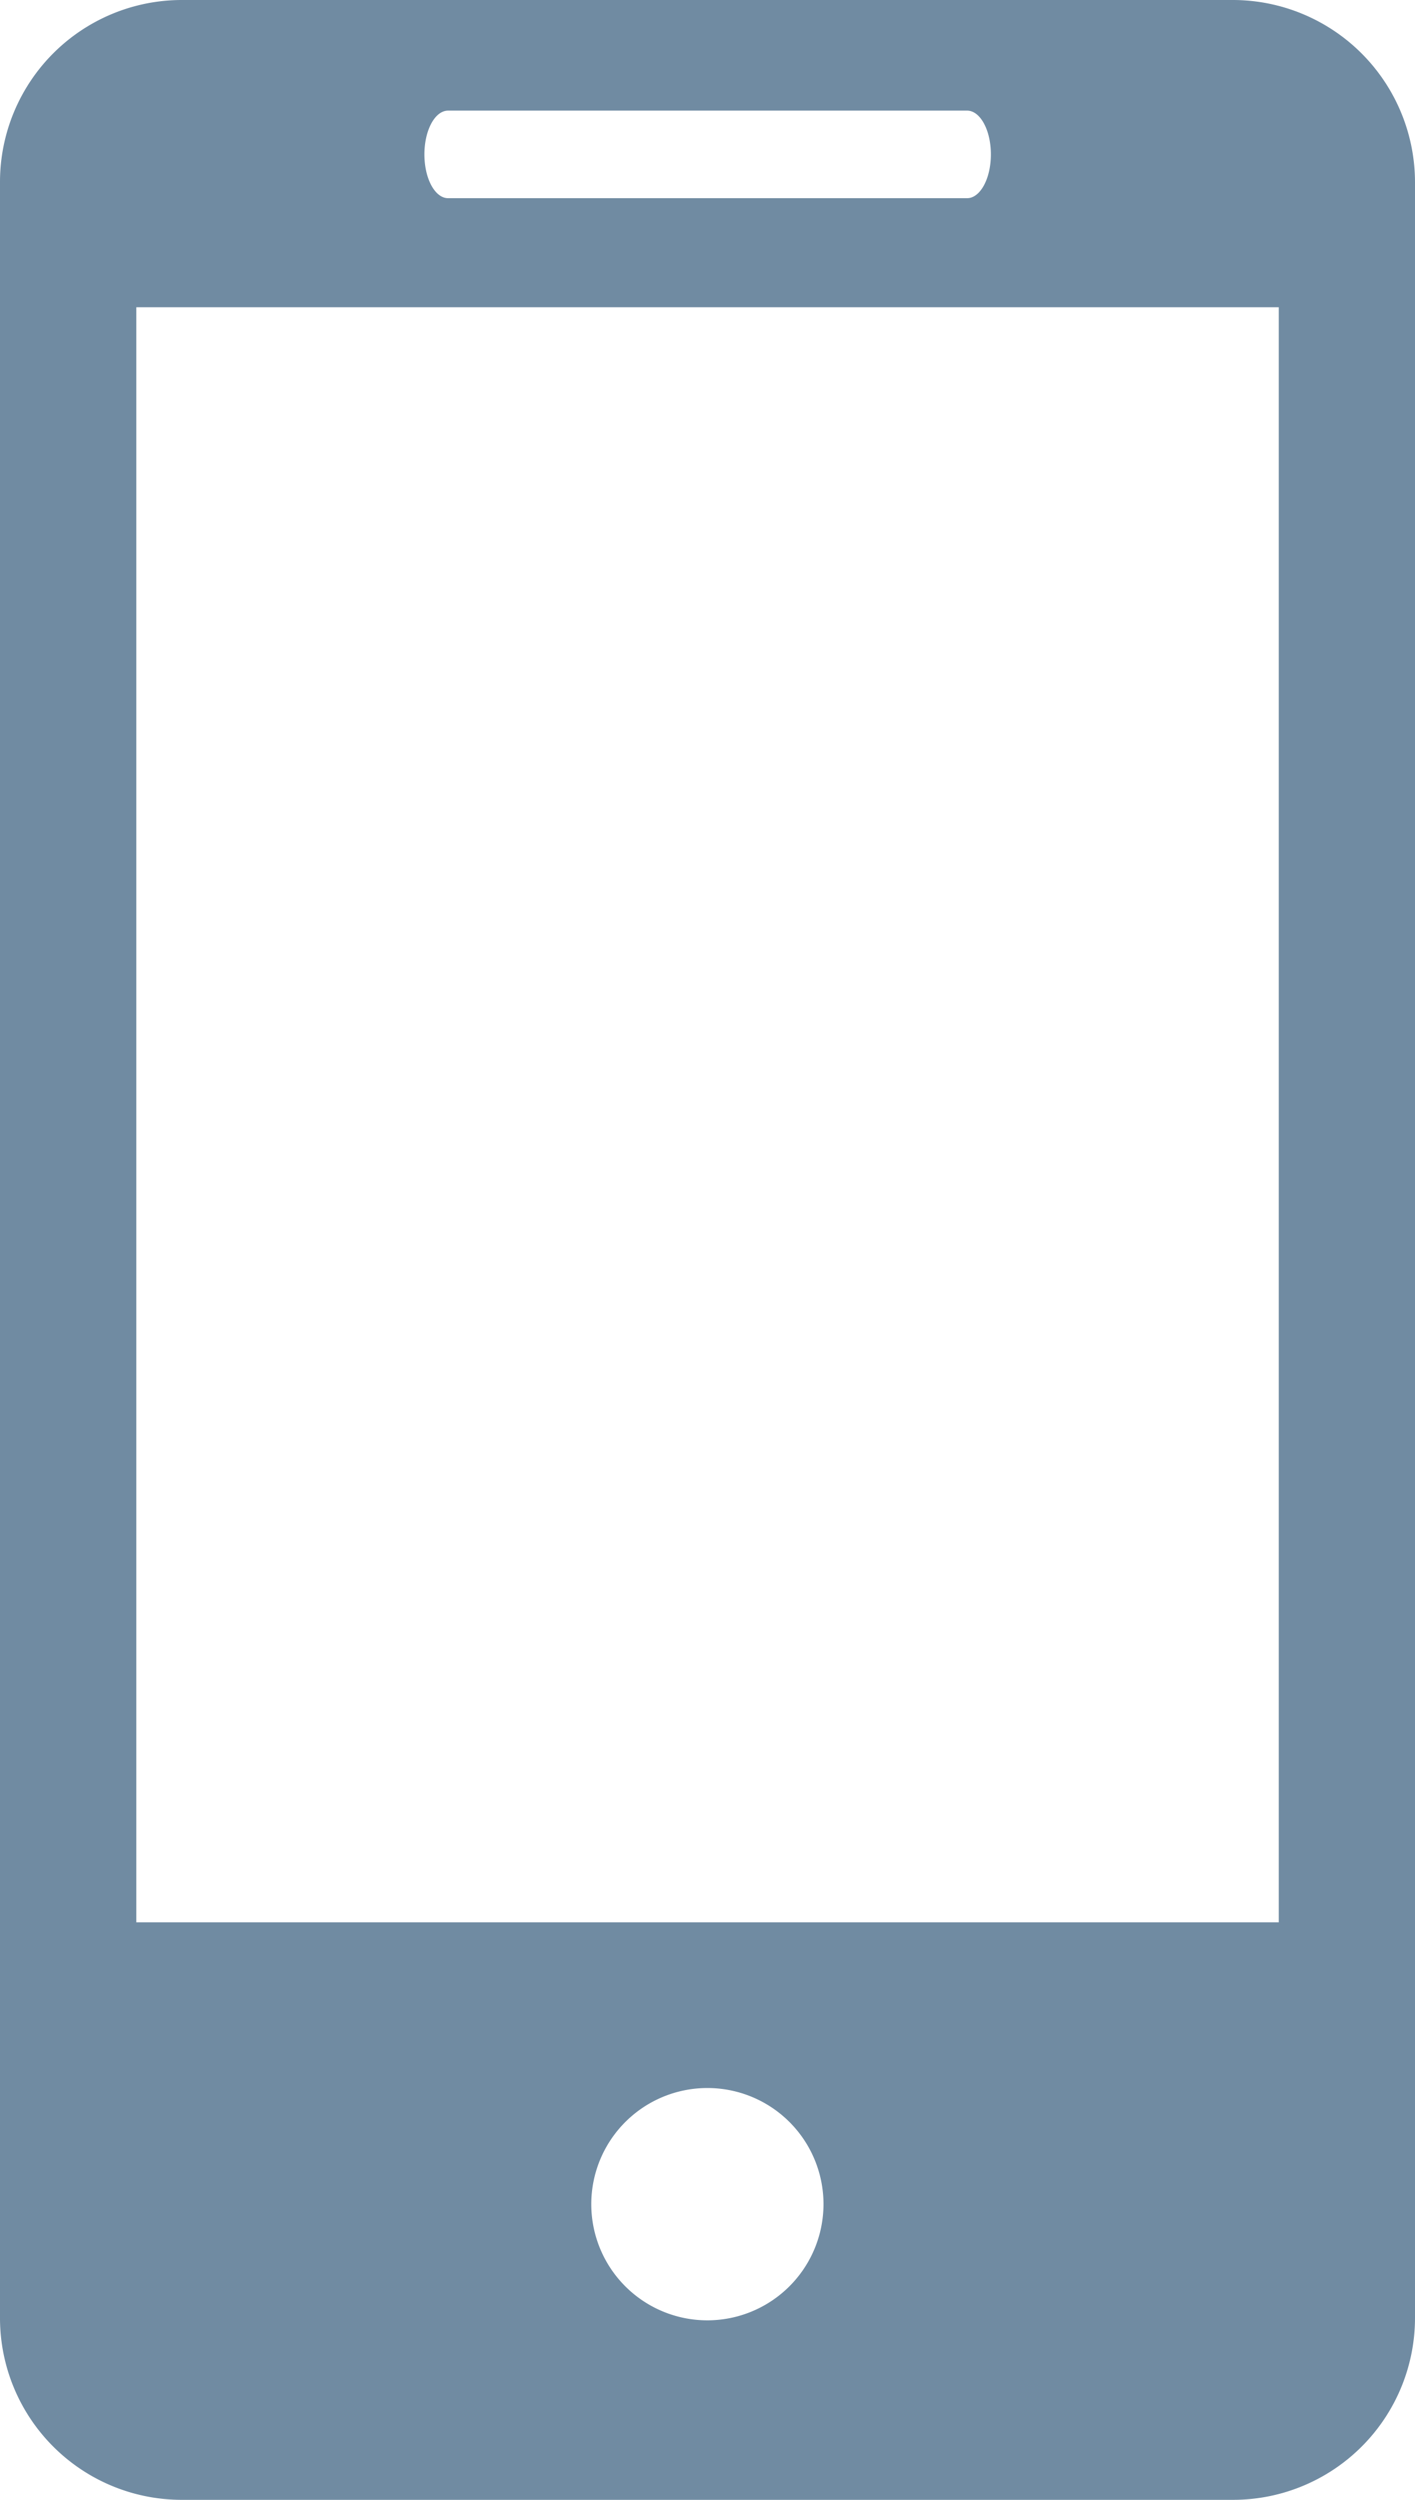
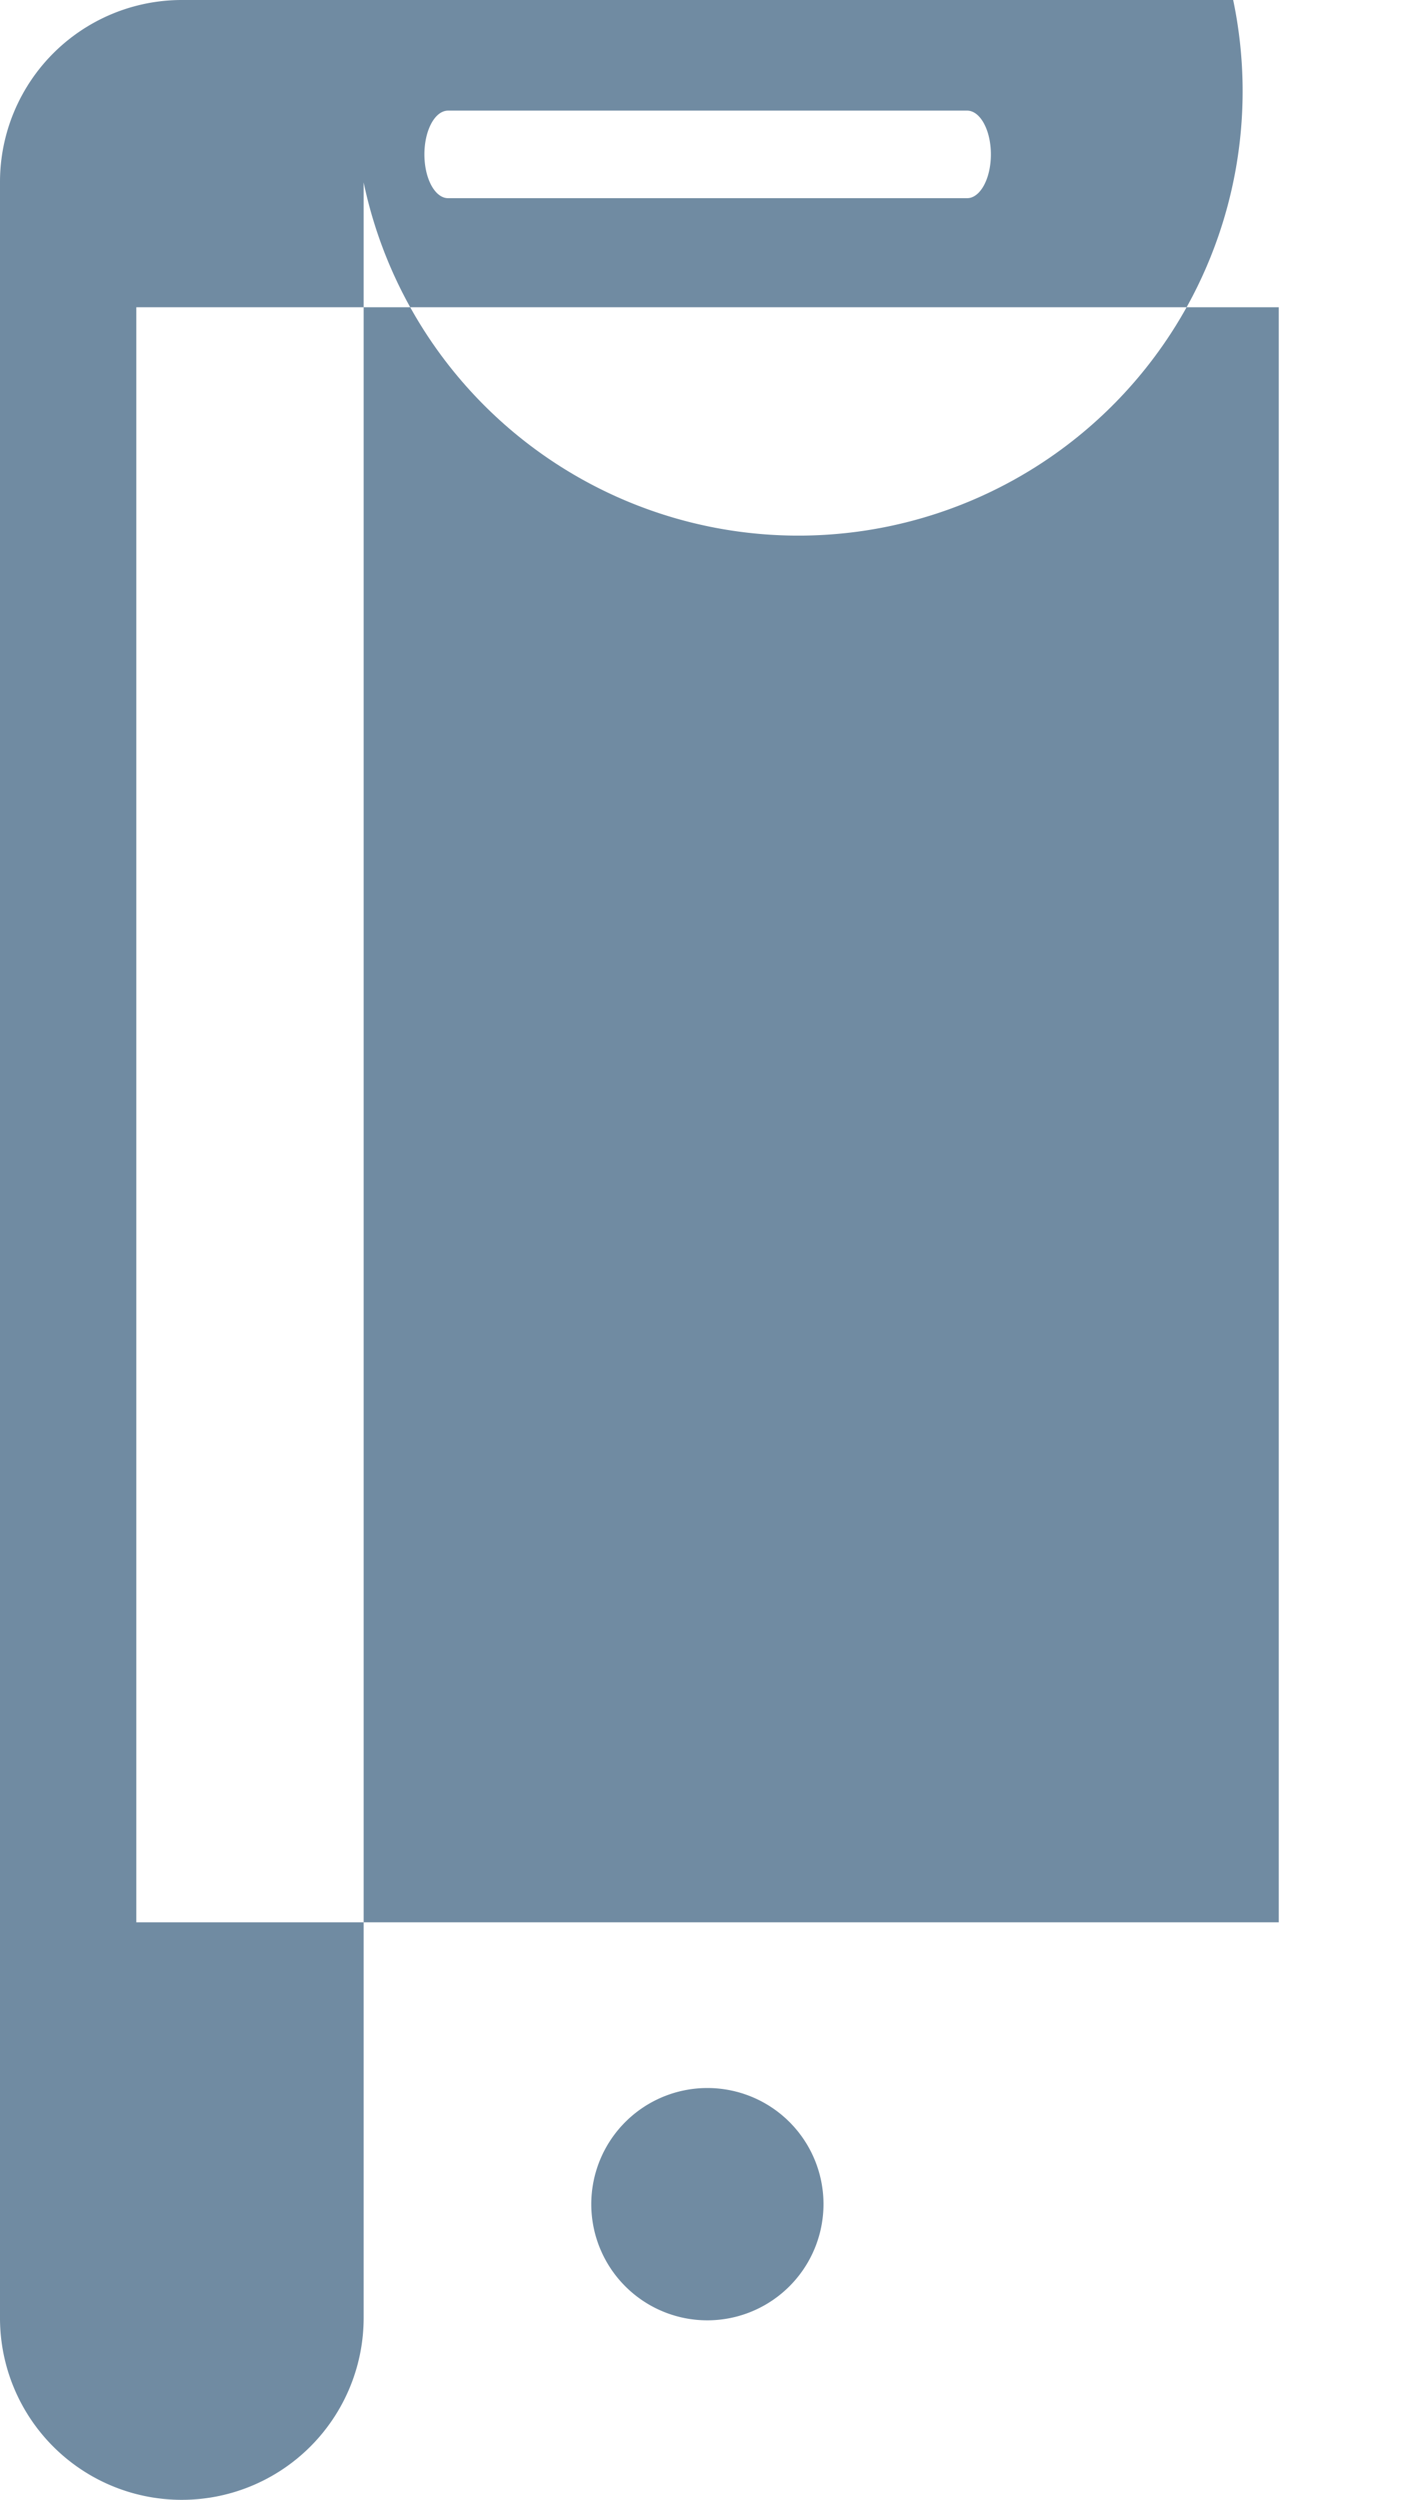
<svg xmlns="http://www.w3.org/2000/svg" id="icon" width="19.401" height="34.26" viewBox="0 0 19.401 34.26">
-   <path id="Path_75" data-name="Path 75" d="M22.859,0H8.444A2.494,2.494,0,0,0,5.951,2.5V31.767A2.492,2.492,0,0,0,8.444,34.26H22.859a2.494,2.494,0,0,0,2.493-2.493V2.5A2.5,2.5,0,0,0,22.859,0ZM12.095,1.516h7.116c.18,0,.326.268.326.6s-.146.6-.326.6H12.095c-.181,0-.325-.27-.325-.6S11.914,1.516,12.095,1.516ZM15.653,31.8A1.592,1.592,0,1,1,17.242,30.2,1.594,1.594,0,0,1,15.653,31.8Zm7.832-5.455H7.82V4.211H23.484V26.342Z" transform="translate(-5.951)" fill="#708ba2" />
+   <path id="Path_75" data-name="Path 75" d="M22.859,0H8.444A2.494,2.494,0,0,0,5.951,2.5V31.767A2.492,2.492,0,0,0,8.444,34.26a2.494,2.494,0,0,0,2.493-2.493V2.5A2.5,2.5,0,0,0,22.859,0ZM12.095,1.516h7.116c.18,0,.326.268.326.6s-.146.6-.326.6H12.095c-.181,0-.325-.27-.325-.6S11.914,1.516,12.095,1.516ZM15.653,31.8A1.592,1.592,0,1,1,17.242,30.2,1.594,1.594,0,0,1,15.653,31.8Zm7.832-5.455H7.82V4.211H23.484V26.342Z" transform="translate(-5.951)" fill="#708ba2" />
</svg>